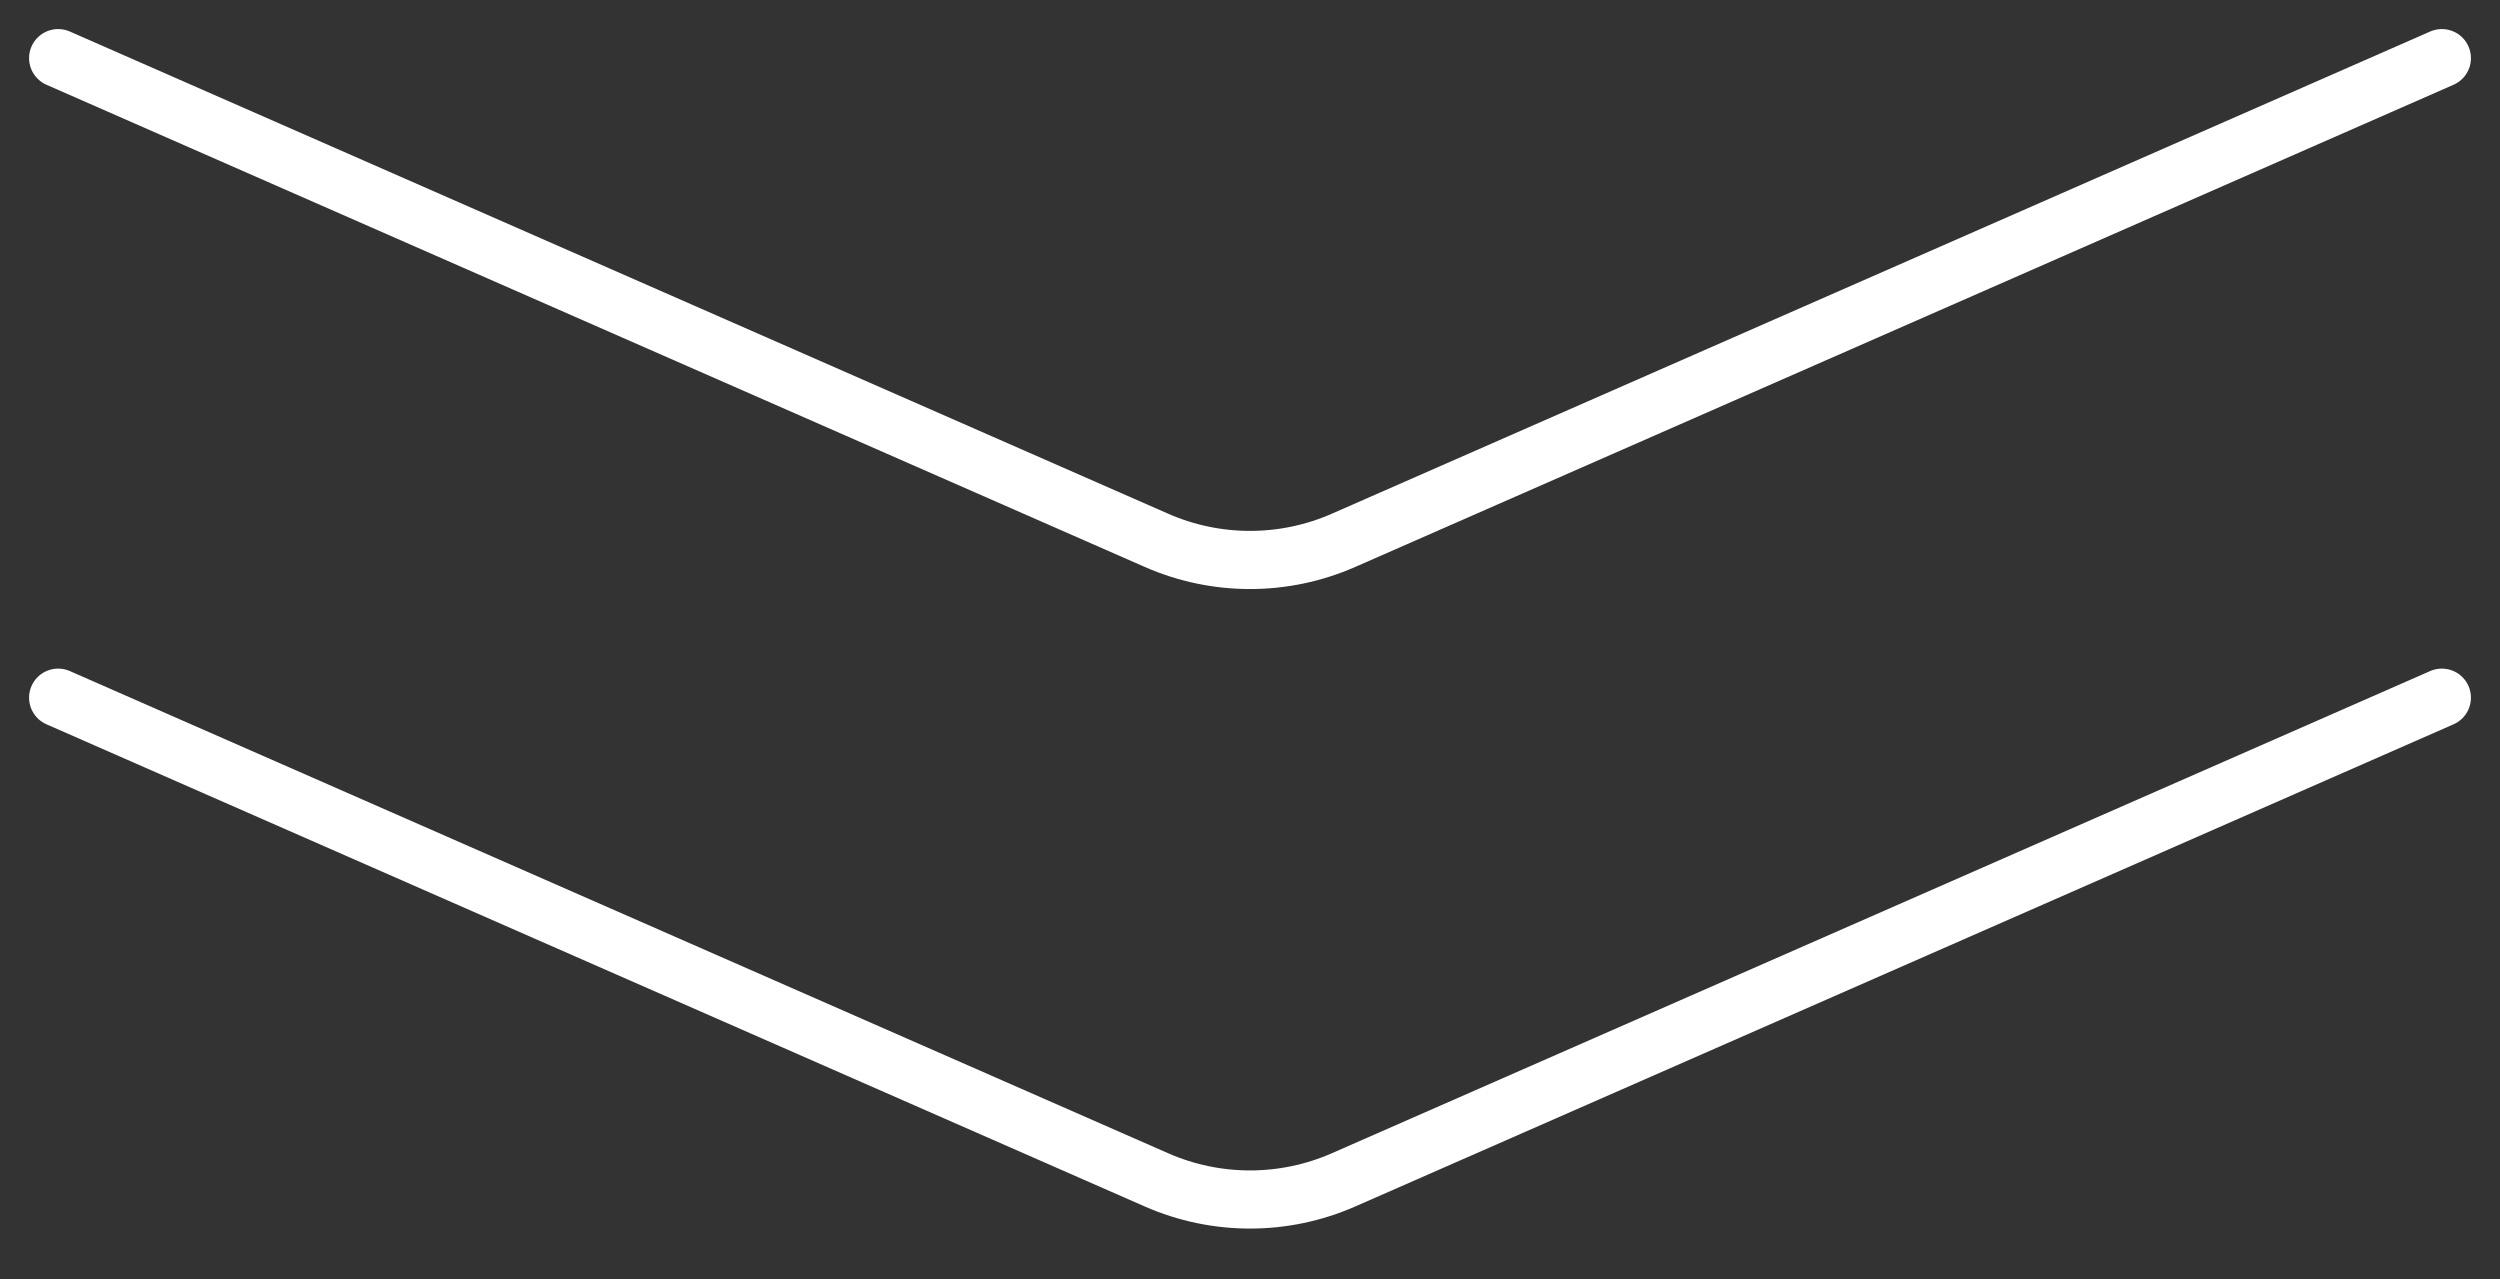
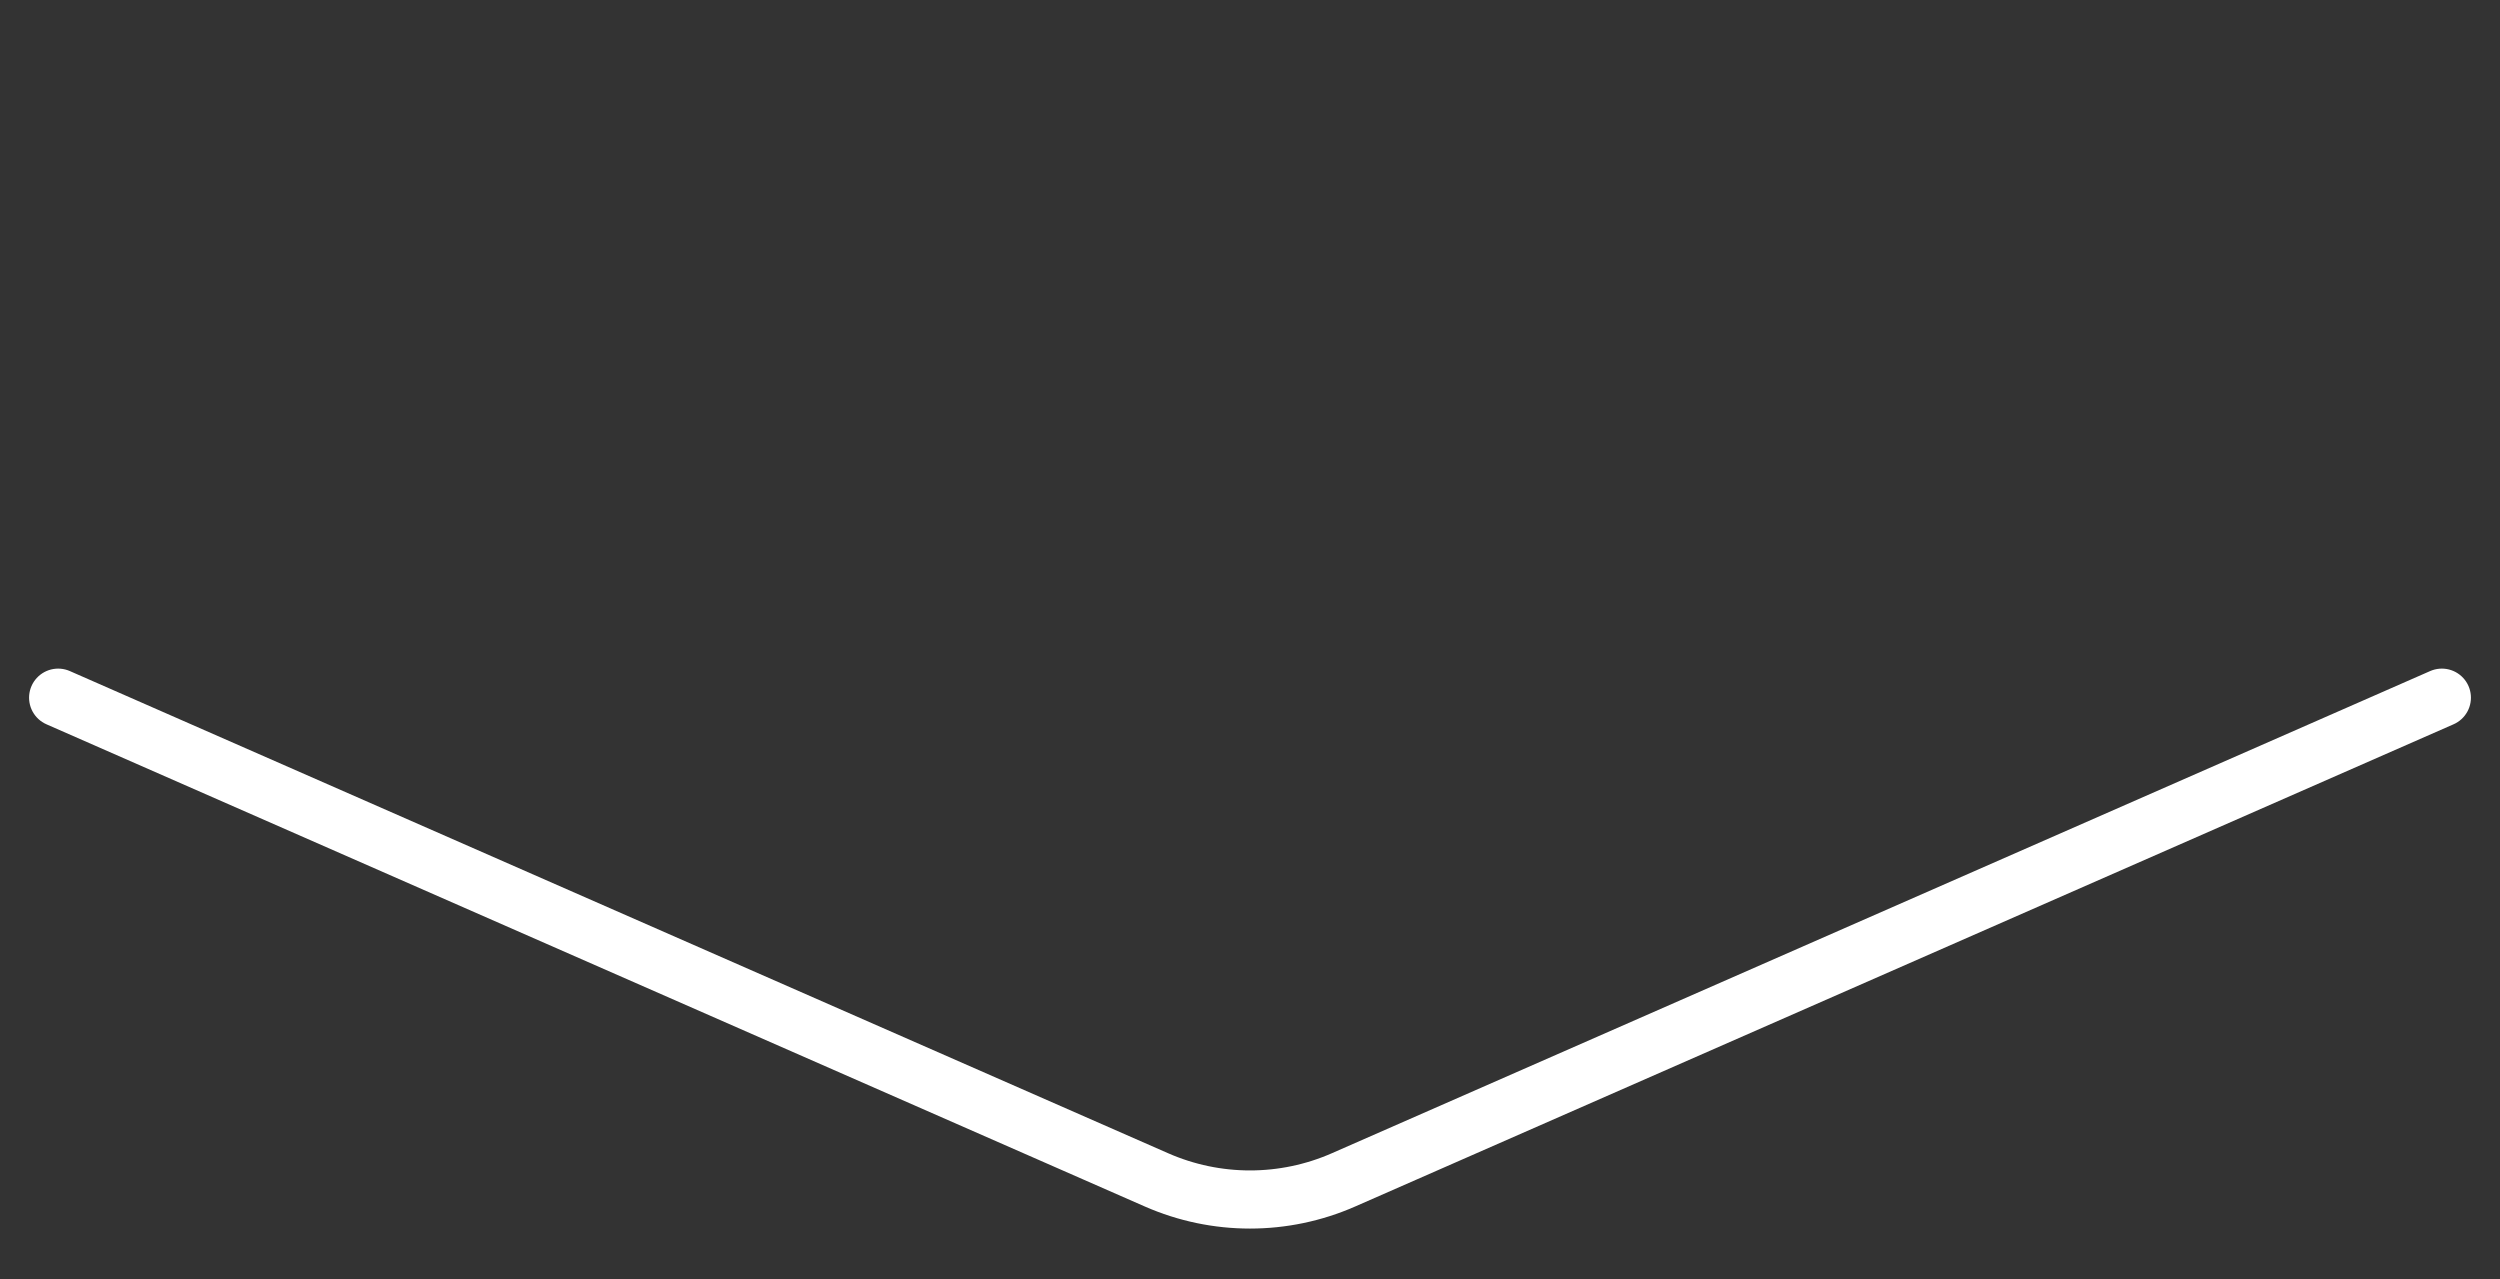
<svg xmlns="http://www.w3.org/2000/svg" width="43" height="22" viewBox="0 0 43 22" fill="none">
  <rect x="0" y="0" width="43" height="22" fill="#333333" stroke="none" />
  <path d="M1 12L19.892 20.294C20.917 20.744 22.083 20.744 23.108 20.294L42 12" stroke="white" stroke-linecap="round" />
-   <path d="M1 1L19.892 9.294C20.917 9.744 22.083 9.744 23.108 9.294L42 1" stroke="white" stroke-linecap="round" />
</svg>